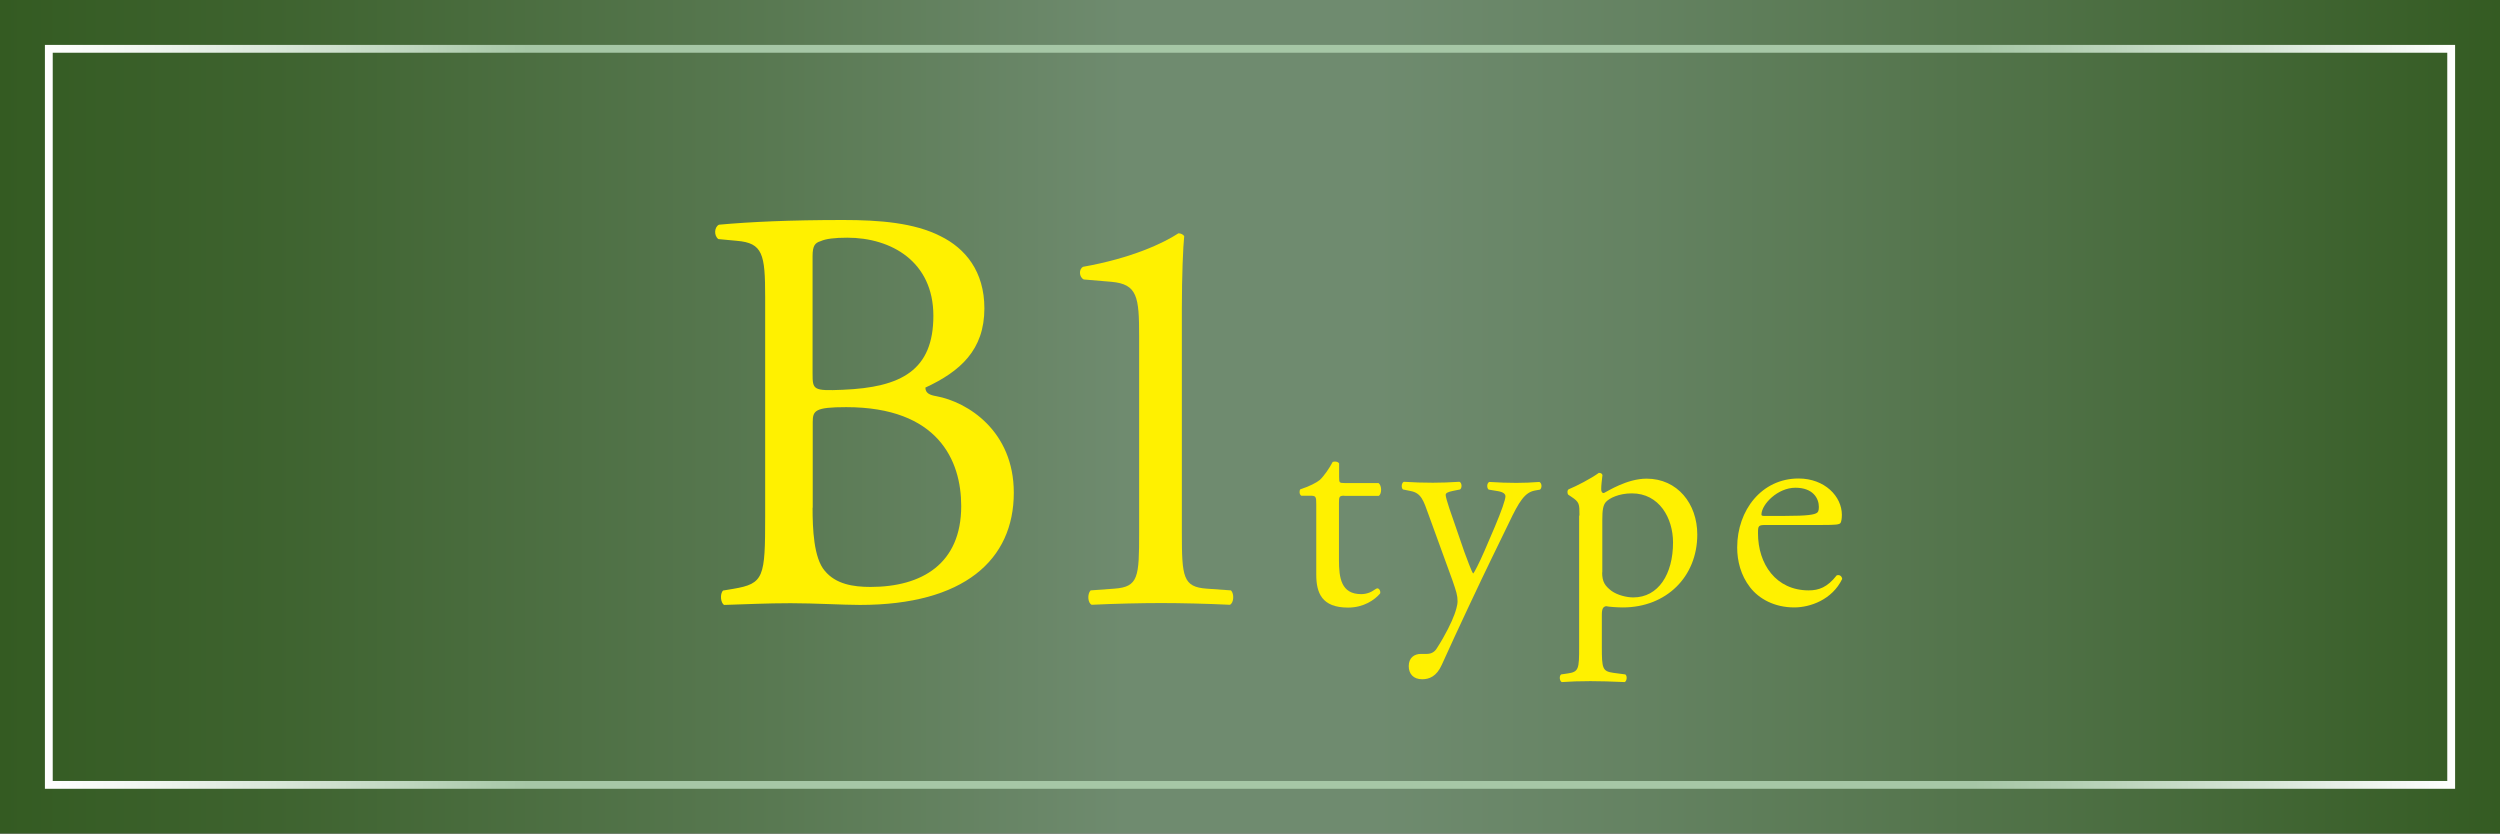
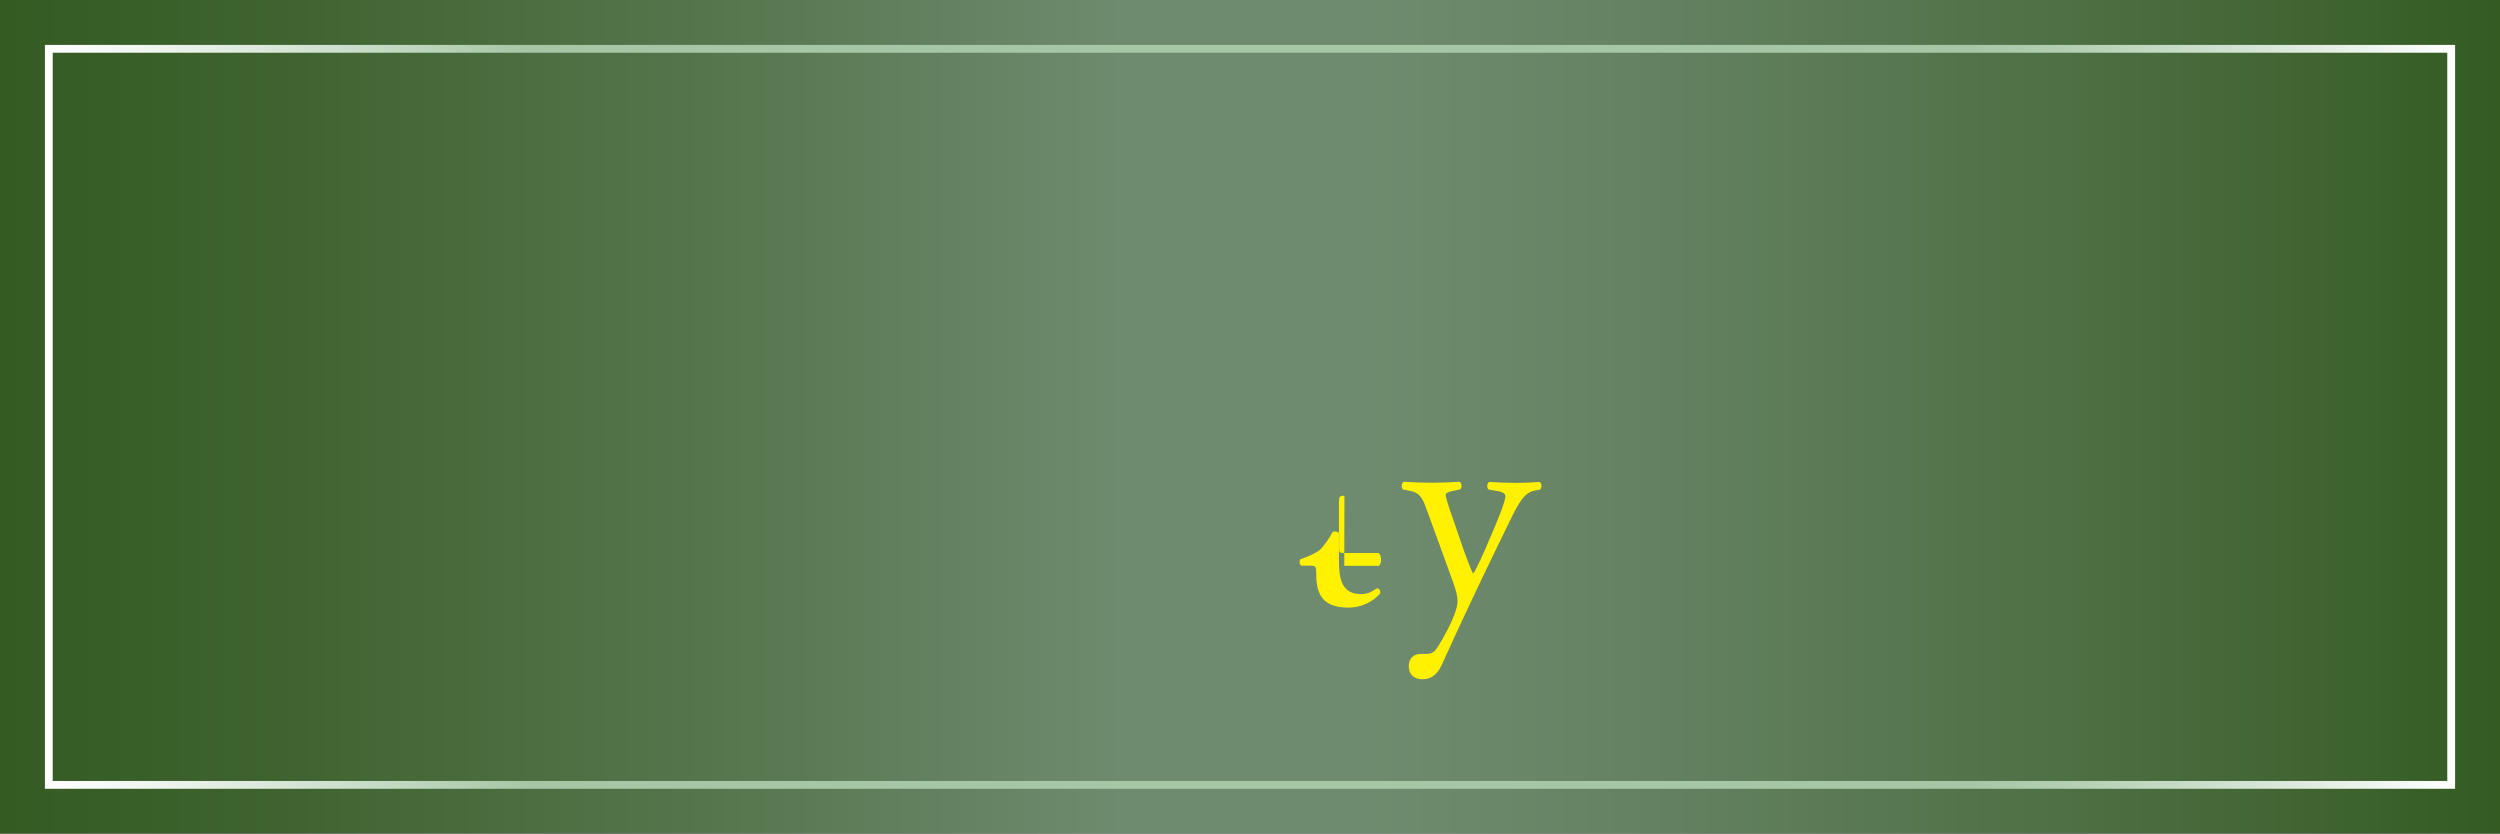
<svg xmlns="http://www.w3.org/2000/svg" id="_レイヤー_2" data-name="レイヤー 2" viewBox="0 0 159.77 53.27">
  <rect x="0" y="0" width="159.77" height="53.27" fill="#333333" stroke="none" />
  <defs>
    <style>
      .cls-1 {
        fill: url(#_名称未設定グラデーション_157);
      }

      .cls-2 {
        fill: none;
        stroke: url(#_名称未設定グラデーション_203);
        stroke-miterlimit: 10;
        stroke-width: .5px;
      }

      .cls-3 {
        fill: #fff100;
      }
    </style>
    <linearGradient id="_名称未設定グラデーション_157" data-name="名称未設定グラデーション 157" x1="0" y1="26.64" x2="159.77" y2="26.64" gradientUnits="userSpaceOnUse">
      <stop offset="0" stop-color="#345b22" />
      <stop offset=".11" stop-color="#3e632f" />
      <stop offset=".31" stop-color="#597952" />
      <stop offset=".45" stop-color="#6f8b6f" />
      <stop offset=".55" stop-color="#6f8b6f" />
      <stop offset=".66" stop-color="#648261" />
      <stop offset=".86" stop-color="#496c3e" />
      <stop offset="1" stop-color="#345b22" />
    </linearGradient>
    <linearGradient id="_名称未設定グラデーション_203" data-name="名称未設定グラデーション 203" x1="2.87" y1="26.64" x2="156.9" y2="26.64" gradientUnits="userSpaceOnUse">
      <stop offset="0" stop-color="#fff" />
      <stop offset=".04" stop-color="#f1f6f1" />
      <stop offset=".12" stop-color="#cee0ce" />
      <stop offset=".2" stop-color="#a6c7a6" />
      <stop offset=".8" stop-color="#a6c7a6" />
      <stop offset=".84" stop-color="#b3cfb3" />
      <stop offset=".92" stop-color="#d6e5d6" />
      <stop offset="1" stop-color="#fff" />
    </linearGradient>
  </defs>
  <g id="_要素" data-name="要素">
    <g>
      <rect class="cls-1" y="0" width="159.77" height="53.27" />
      <rect class="cls-2" x="3.12" y="3.12" width="153.53" height="47.04" />
      <g>
-         <path class="cls-3" d="M48.9,18.97c0-2.73-.15-3.44-1.81-3.58l-1.18-.11c-.3-.22-.26-.78.04-.92,1.99-.18,4.51-.3,7.94-.3,2.33,0,4.54.18,6.21,1.03,1.59.78,2.81,2.25,2.81,4.62,0,2.66-1.55,4.03-3.77,5.06,0,.37.3.48.7.55,2,.37,4.95,2.22,4.95,6.17,0,4.29-3.18,7.17-9.83,7.17-1.07,0-2.88-.11-4.43-.11s-2.88.07-4.25.11c-.22-.11-.29-.7-.07-.92l.66-.11c1.96-.33,2.03-.74,2.03-4.62v-14.04ZM51.93,23.88c0,1.03.04,1.11,1.92,1.03,3.77-.15,5.8-1.26,5.8-4.73s-2.7-4.99-5.5-4.99c-.81,0-1.37.07-1.7.22-.37.11-.52.3-.52.96v7.5ZM51.93,32.45c0,1.33.07,3.21.78,4.03.7.85,1.81,1.03,2.92,1.03,3.29,0,5.8-1.48,5.8-5.17,0-2.92-1.48-6.32-7.35-6.32-2,0-2.14.22-2.14.96v5.47Z" />
-         <path class="cls-3" d="M72.8,21.48c0-2.51-.11-3.32-1.77-3.47l-1.77-.15c-.3-.15-.33-.66-.04-.81,3.1-.55,5.13-1.51,6.09-2.14.15,0,.3.07.37.18-.07.67-.15,2.51-.15,4.62v14.33c0,2.84.07,3.47,1.59,3.58l1.55.11c.22.22.18.81-.07.92-1.44-.07-3.1-.11-4.4-.11s-2.99.04-4.43.11c-.26-.11-.29-.7-.07-.92l1.51-.11c1.55-.11,1.59-.74,1.59-3.58v-12.56Z" />
-         <path class="cls-3" d="M85.92,31.68c-.33,0-.35.06-.35.47v3.65c0,1.13.14,2.17,1.42,2.17.2,0,.37-.04.53-.1.18-.06.43-.27.49-.27.16,0,.23.21.19.33-.35.41-1.05.9-2.05.9-1.68,0-2.03-.94-2.03-2.11v-4.47c0-.53-.02-.57-.41-.57h-.55c-.12-.08-.14-.29-.06-.41.57-.18,1.05-.43,1.25-.6.25-.23.62-.76.82-1.15.1-.04.33-.04.41.1v.88c0,.35.02.37.35.37h2.17c.23.18.2.7.02.82h-2.21Z" />
+         <path class="cls-3" d="M85.92,31.68c-.33,0-.35.06-.35.47v3.65c0,1.13.14,2.17,1.42,2.17.2,0,.37-.04.53-.1.18-.06.43-.27.49-.27.16,0,.23.21.19.33-.35.41-1.05.9-2.05.9-1.68,0-2.03-.94-2.03-2.11c0-.53-.02-.57-.41-.57h-.55c-.12-.08-.14-.29-.06-.41.57-.18,1.05-.43,1.25-.6.25-.23.62-.76.82-1.15.1-.04.33-.04.41.1v.88c0,.35.02.37.35.37h2.17c.23.18.2.7.02.82h-2.21Z" />
        <path class="cls-3" d="M90.03,42.57c0-.53.35-.78.78-.78h.37c.31,0,.51-.14.64-.35.57-.88.96-1.7,1.13-2.17.06-.16.2-.57.2-.84,0-.39-.08-.62-.33-1.35l-1.52-4.18c-.33-.92-.47-1.39-1.15-1.52l-.49-.1c-.12-.1-.1-.43.06-.49.62.04,1.21.06,1.85.06.53,0,1.07-.02,1.7-.06.16.06.18.39.04.49l-.49.1c-.27.06-.43.12-.43.25,0,.23.45,1.5.57,1.83l.62,1.8c.12.31.49,1.35.57,1.39.06-.04.37-.64.72-1.44l.66-1.54c.43-1.02.68-1.74.68-1.95,0-.14-.12-.27-.47-.33l-.6-.1c-.14-.1-.12-.43.04-.49.62.04,1.21.06,1.72.06s.94-.02,1.48-.06c.16.08.18.37.04.49l-.33.06c-.64.12-1,.68-1.66,2.07l-1.09,2.24c-.64,1.31-2.24,4.7-3.2,6.83-.33.74-.8.92-1.25.92-.57,0-.86-.35-.86-.84Z" />
-         <path class="cls-3" d="M100.94,32.95c0-.76,0-.86-.53-1.21l-.18-.12c-.08-.08-.08-.29.02-.35.51-.21,1.42-.68,1.93-1.05.12,0,.2.04.23.14-.04.35-.08.64-.08.9,0,.14.04.25.17.25.25-.12,1.48-.92,2.73-.92,1.97,0,3.24,1.6,3.24,3.57,0,2.71-1.99,4.66-4.76,4.66-.35,0-.9-.04-1.07-.08-.18.04-.27.14-.27.55v2.05c0,1.39.04,1.56.74,1.66l.76.1c.14.1.1.43-.04.49-.94-.04-1.5-.06-2.19-.06s-1.29.02-1.83.06c-.14-.06-.18-.39-.04-.49l.41-.06c.72-.1.74-.29.74-1.7v-8.39ZM102.39,36.58c0,.62.19.86.58,1.17.39.29,1,.43,1.41.43,1.6,0,2.54-1.48,2.54-3.51,0-1.56-.88-3.14-2.63-3.14-.84,0-1.44.31-1.66.55-.18.21-.23.51-.23,1.15v3.36Z" />
-         <path class="cls-3" d="M112.88,33.55c-.51,0-.53.04-.53.53,0,1.97,1.15,3.65,3.24,3.65.64,0,1.19-.19,1.79-.96.2-.06.33.06.35.23-.64,1.33-2.05,1.82-3.06,1.82-1.27,0-2.26-.55-2.83-1.29-.59-.76-.82-1.68-.82-2.54,0-2.4,1.58-4.41,3.92-4.41,1.68,0,2.77,1.15,2.77,2.32,0,.27-.04.43-.08.51-.06.12-.33.14-1.15.14h-3.61ZM114.09,32.97c1.44,0,1.87-.08,2.03-.2.06-.04.12-.12.12-.37,0-.55-.37-1.23-1.5-1.23s-2.15,1.05-2.17,1.7c0,.04,0,.1.14.1h1.39Z" />
      </g>
    </g>
  </g>
</svg>